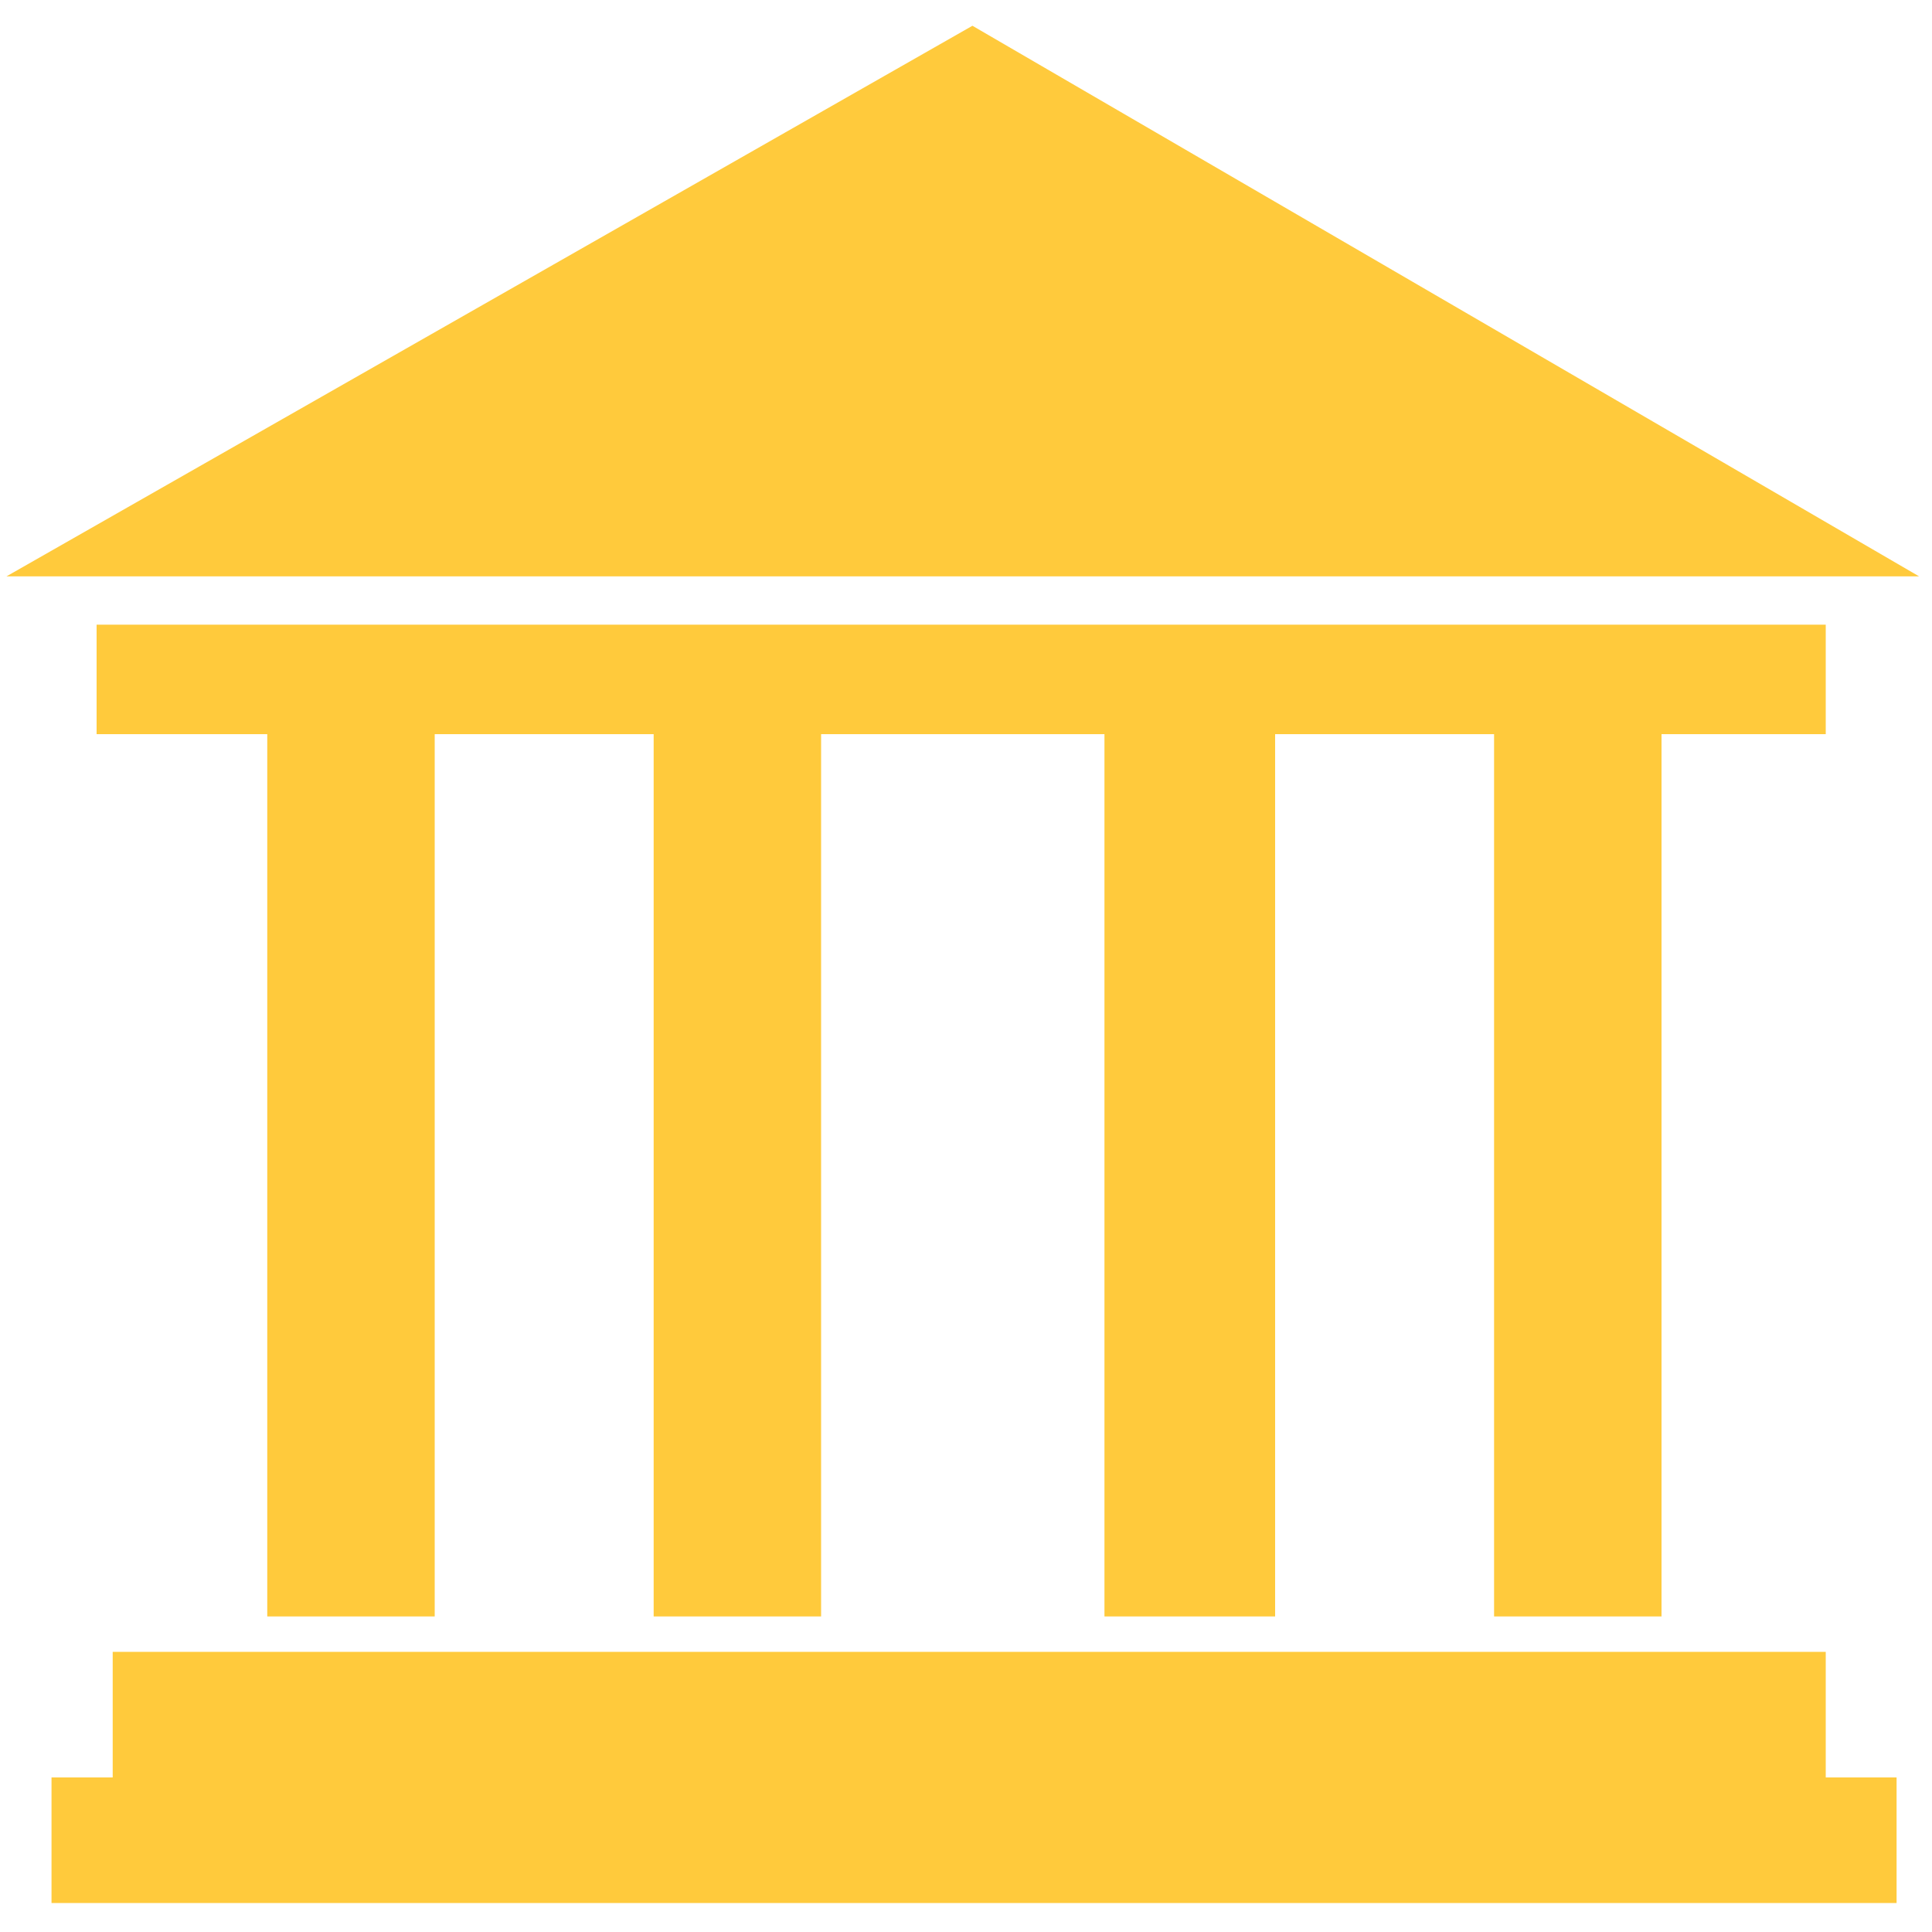
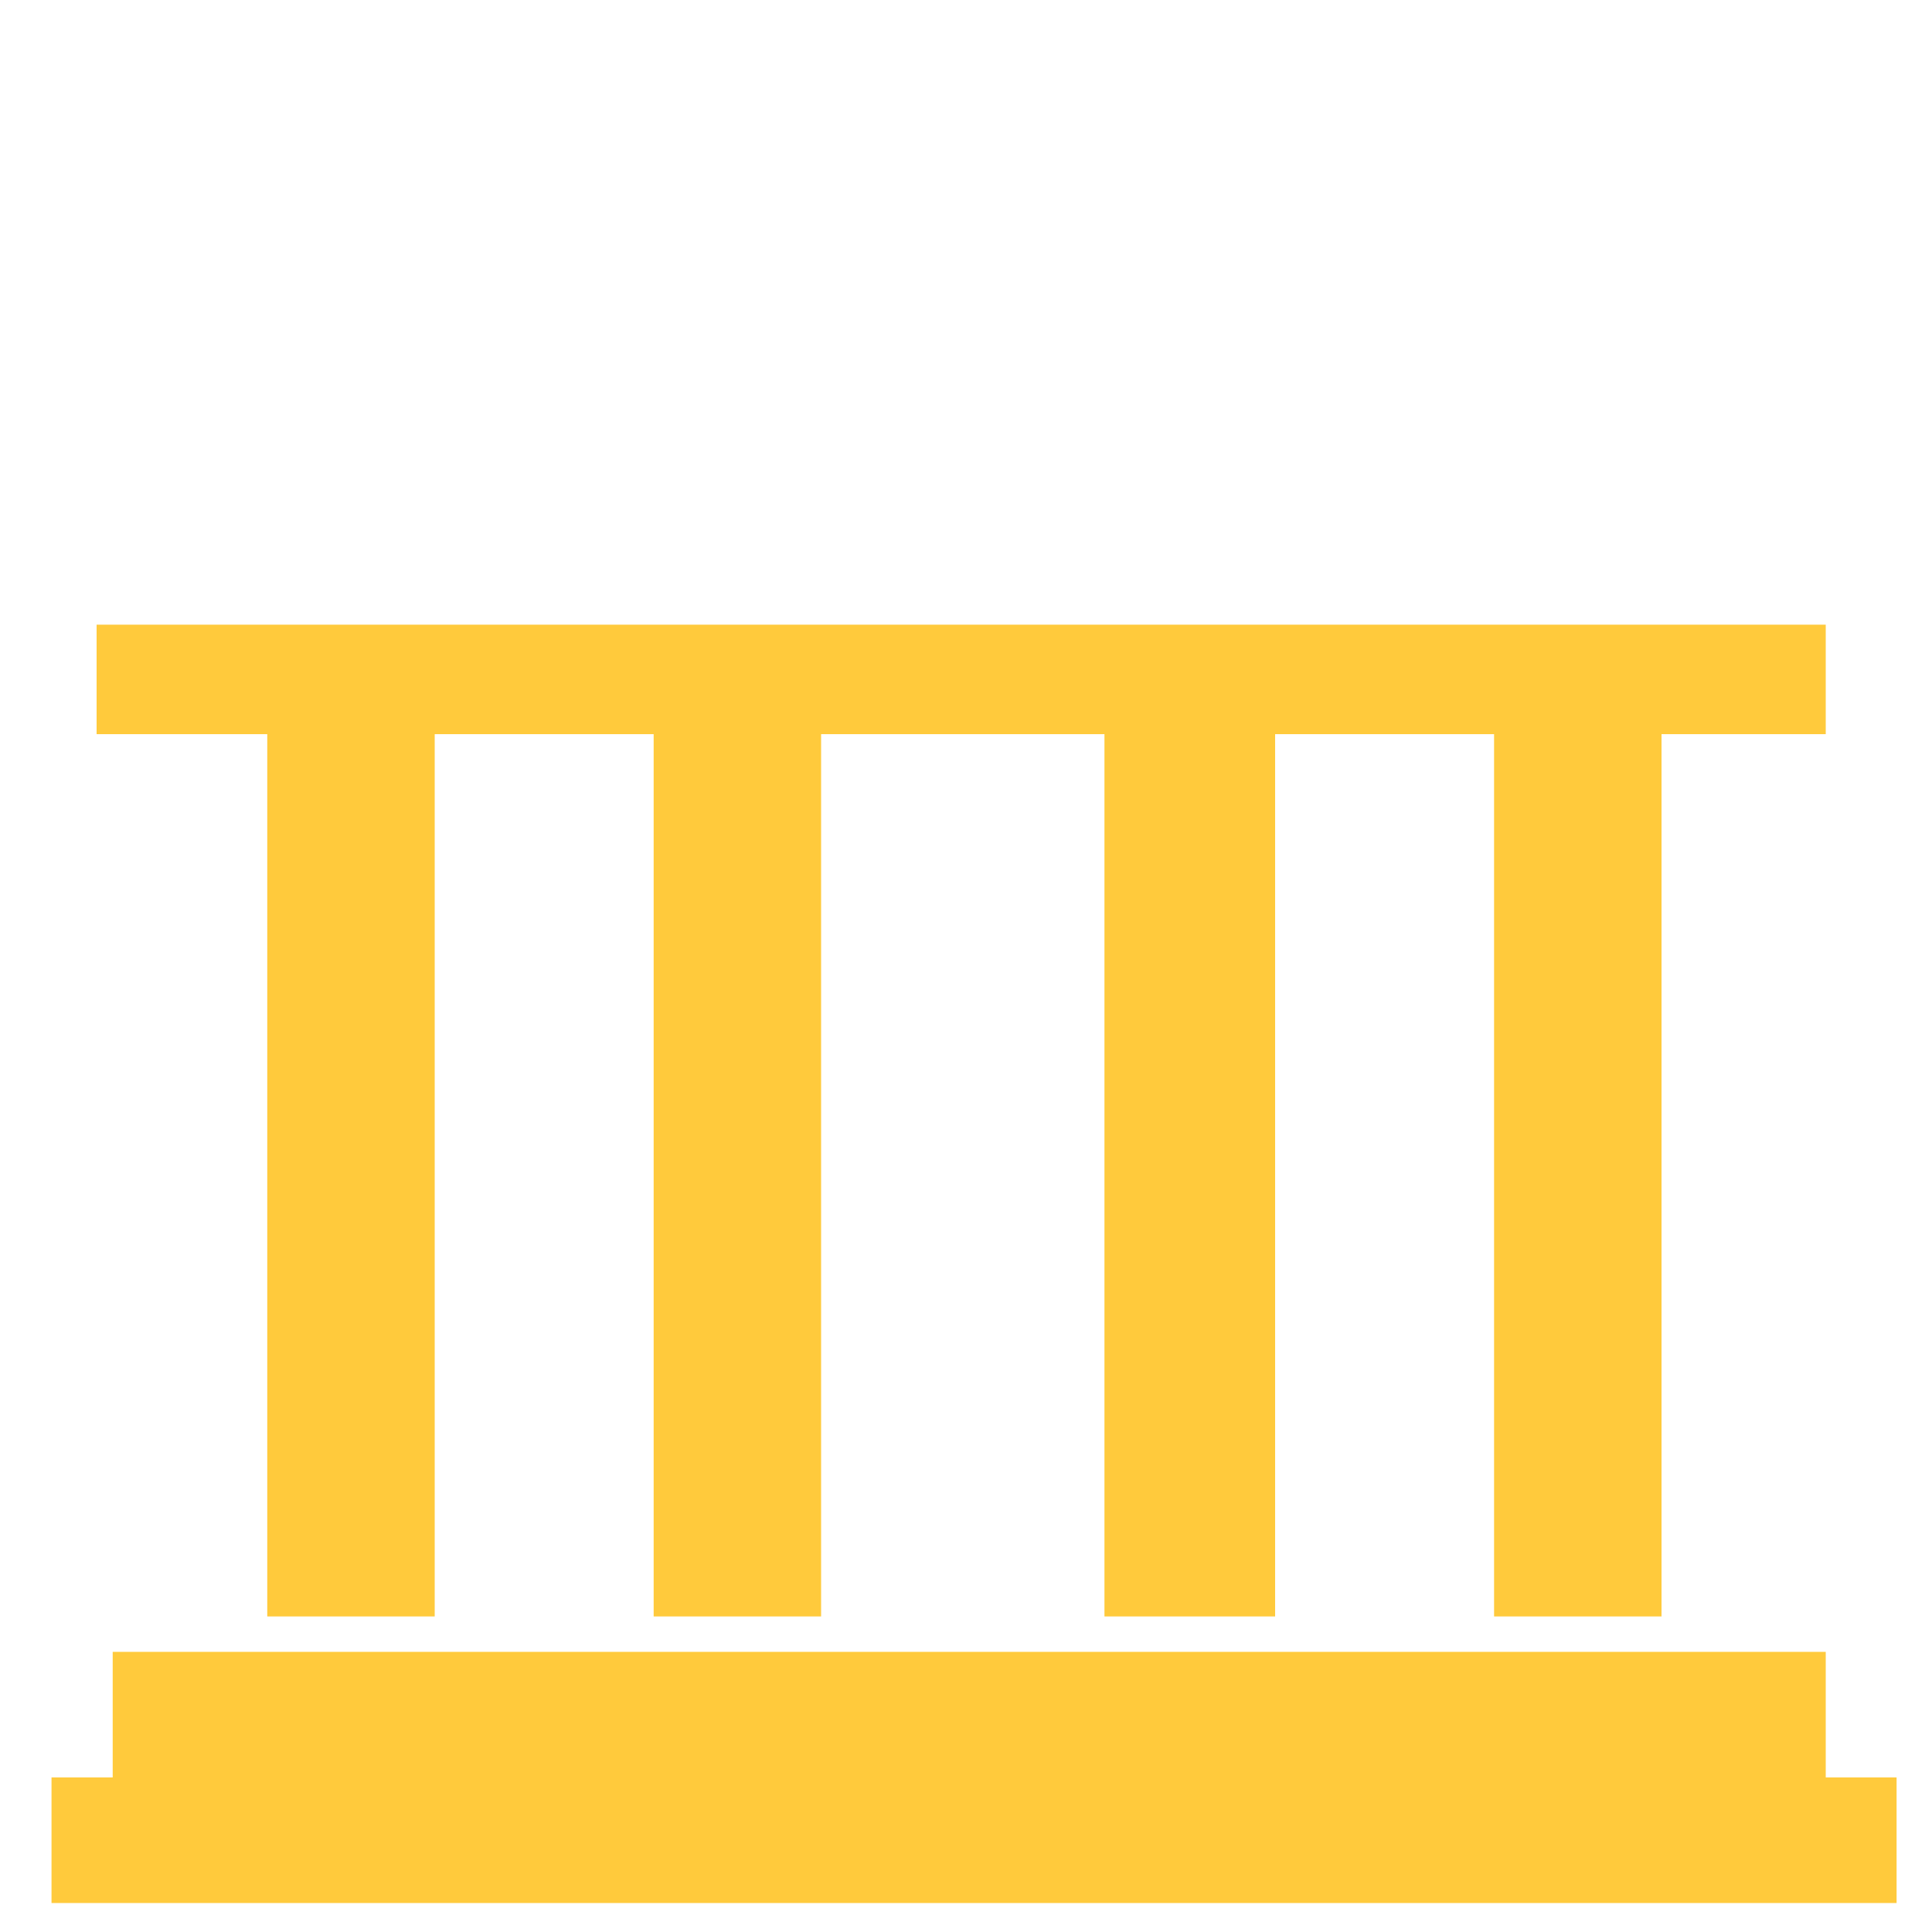
<svg xmlns="http://www.w3.org/2000/svg" version="1.1" id="Ebene_1" x="0px" y="0px" width="60px" height="60px" viewBox="0 0 60 60" style="enable-background:new 0 0 60 60;" xml:space="preserve">
  <style type="text/css">
	.st0{fill:#FFCA3C;}
</style>
  <g>
    <path class="st0" d="M51.6,50.2V22.8h5.1v-3.4H3v3.4h5.3v27.4h5.2V22.8h6.8v27.4h5.2V22.8h8.8v27.4h5.3V22.8h6.8v27.4H51.6z    M51.6,50.2" />
-     <path class="st0" d="M30.2,0.8l-30,17.1h59.4L30.2,0.8z M30.2,0.8" />
    <path class="st0" d="M56.7,53.2v-1.9H3.5v3.9H1.6v3.9h57.3v-3.9h-2.2V53.2z M56.7,53.2" />
  </g>
</svg>